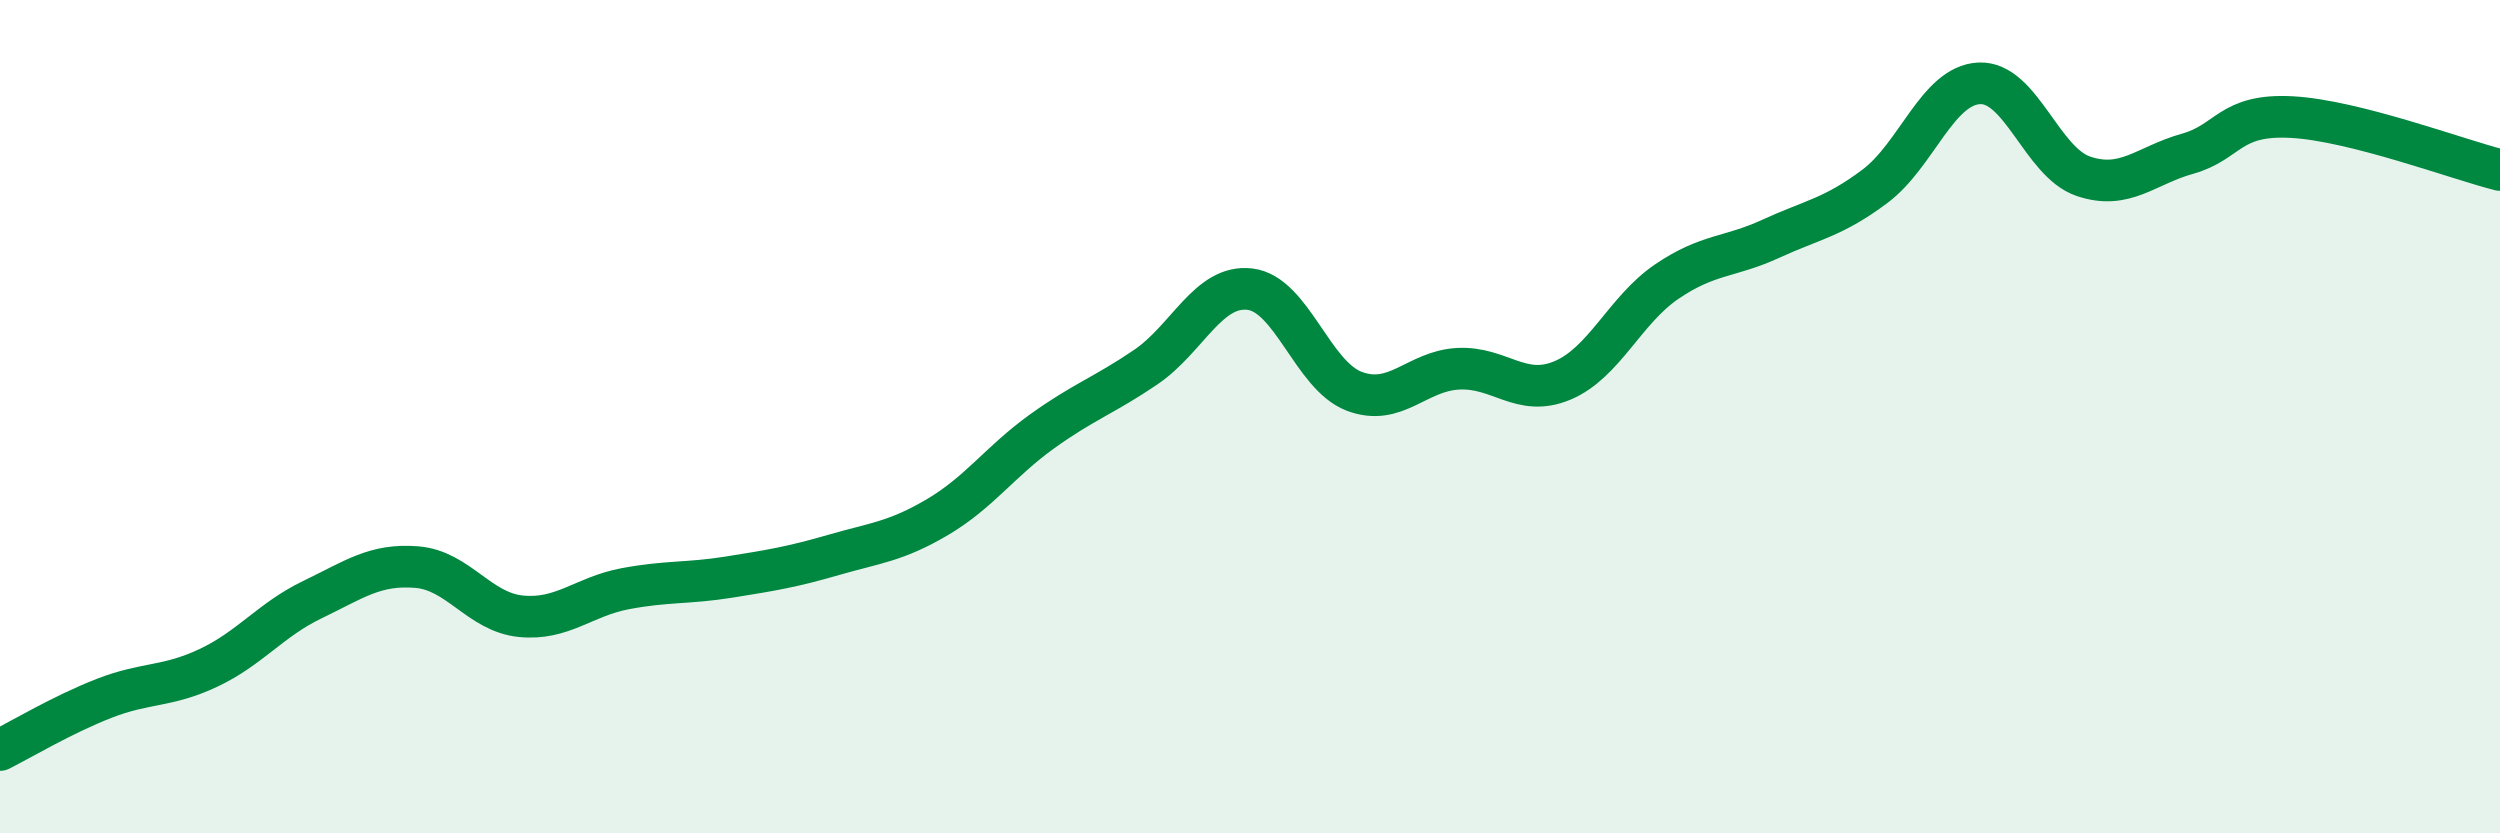
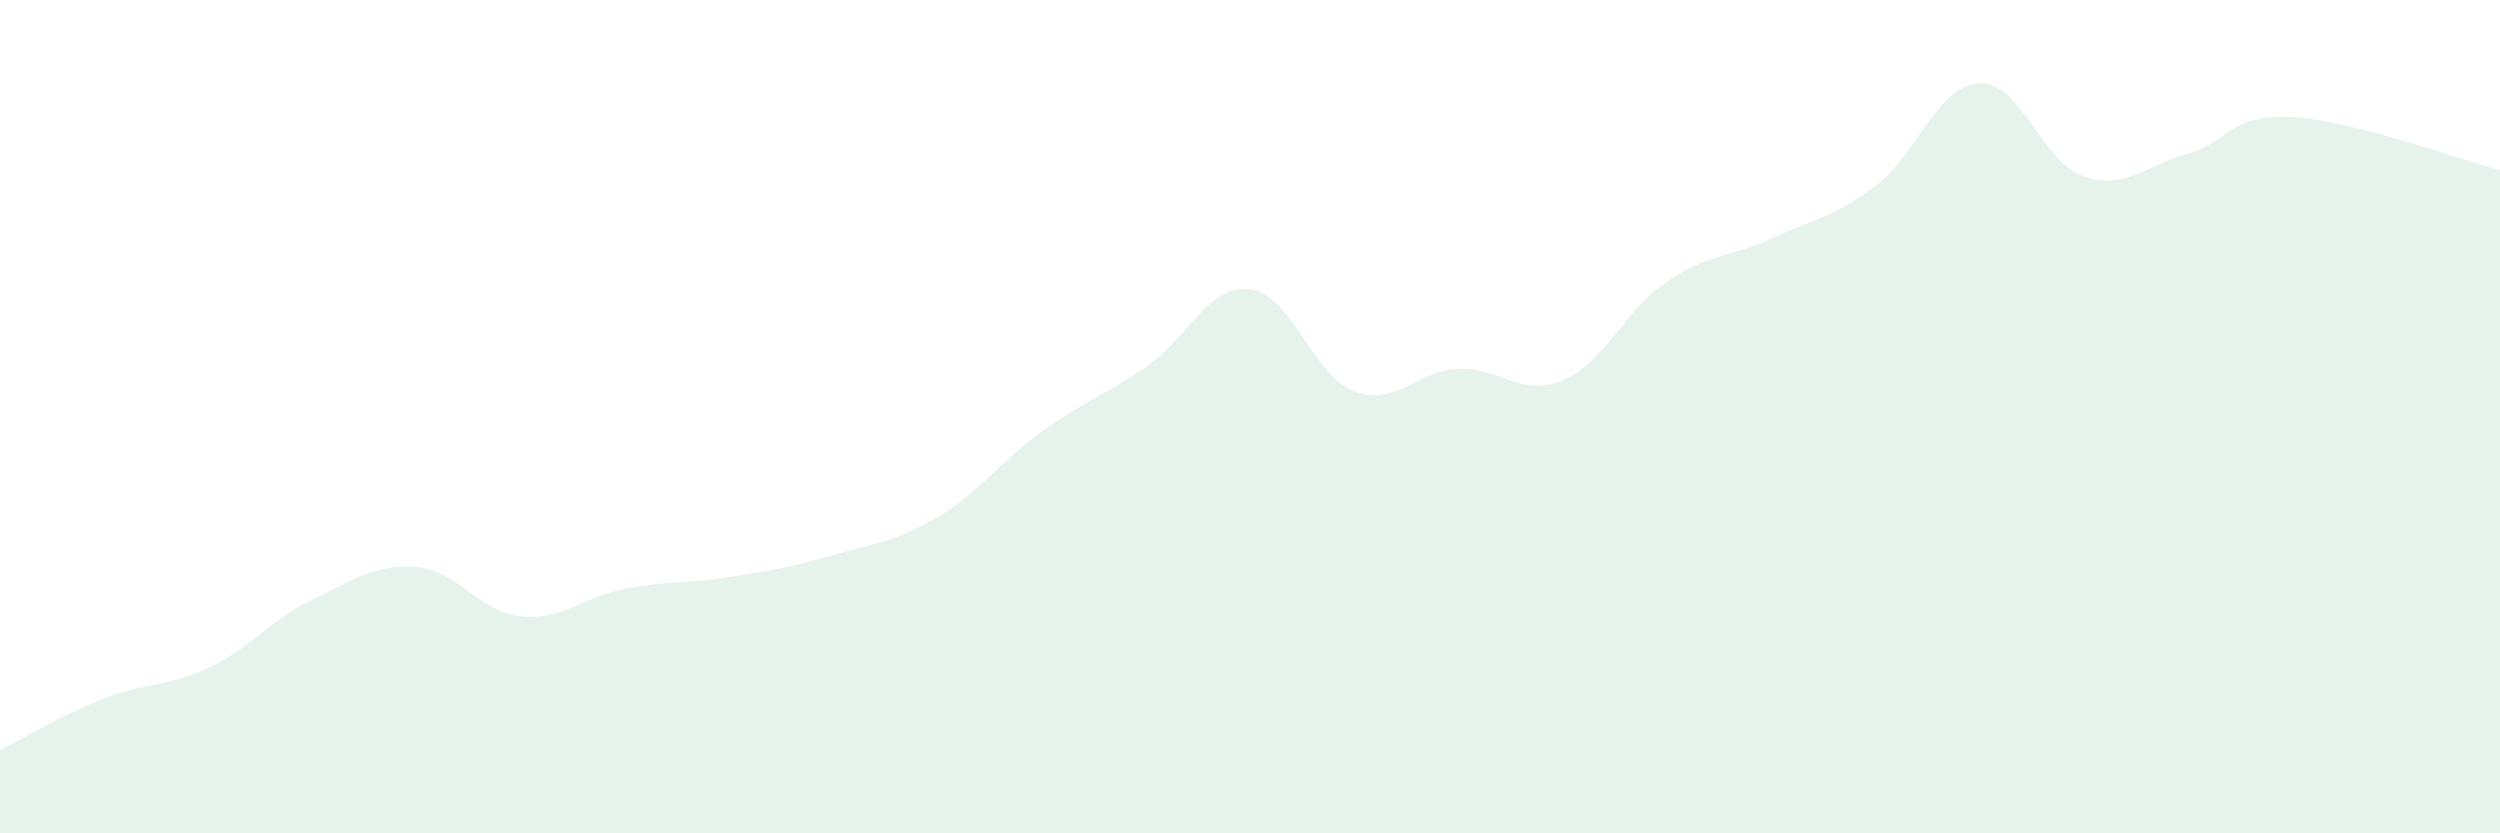
<svg xmlns="http://www.w3.org/2000/svg" width="60" height="20" viewBox="0 0 60 20">
  <path d="M 0,18 C 0.5,17.75 1.5,17.15 2.5,16.76 C 3.5,16.37 4,16.5 5,16.03 C 6,15.56 6.5,14.87 7.5,14.39 C 8.5,13.91 9,13.53 10,13.61 C 11,13.69 11.5,14.69 12.5,14.79 C 13.5,14.89 14,14.32 15,14.13 C 16,13.94 16.5,14.01 17.5,13.85 C 18.5,13.69 19,13.61 20,13.32 C 21,13.03 21.5,13 22.5,12.41 C 23.5,11.82 24,11.08 25,10.36 C 26,9.64 26.5,9.49 27.5,8.81 C 28.5,8.13 29,6.82 30,6.94 C 31,7.06 31.5,9.01 32.5,9.39 C 33.5,9.77 34,8.9 35,8.85 C 36,8.8 36.5,9.55 37.5,9.13 C 38.5,8.71 39,7.44 40,6.76 C 41,6.08 41.5,6.19 42.5,5.73 C 43.5,5.27 44,5.22 45,4.47 C 46,3.72 46.5,2.05 47.5,2 C 48.5,1.95 49,3.89 50,4.23 C 51,4.57 51.5,3.97 52.5,3.69 C 53.5,3.41 53.5,2.73 55,2.81 C 56.5,2.89 59,3.83 60,4.08L60 20L0 20Z" fill="#008740" opacity="0.1" stroke-linecap="round" stroke-linejoin="round" />
-   <path d="M 0,18 C 0.5,17.75 1.5,17.15 2.5,16.76 C 3.5,16.37 4,16.5 5,16.03 C 6,15.56 6.5,14.87 7.5,14.39 C 8.5,13.91 9,13.53 10,13.61 C 11,13.69 11.5,14.69 12.5,14.79 C 13.5,14.89 14,14.32 15,14.13 C 16,13.94 16.5,14.01 17.5,13.85 C 18.5,13.69 19,13.61 20,13.32 C 21,13.03 21.5,13 22.5,12.41 C 23.5,11.82 24,11.08 25,10.36 C 26,9.64 26.5,9.49 27.5,8.81 C 28.5,8.13 29,6.82 30,6.94 C 31,7.06 31.5,9.01 32.5,9.39 C 33.5,9.77 34,8.9 35,8.85 C 36,8.8 36.5,9.55 37.5,9.13 C 38.5,8.71 39,7.44 40,6.76 C 41,6.08 41.5,6.19 42.5,5.73 C 43.5,5.27 44,5.22 45,4.47 C 46,3.72 46.5,2.05 47.5,2 C 48.5,1.95 49,3.89 50,4.23 C 51,4.57 51.5,3.97 52.5,3.69 C 53.5,3.41 53.5,2.73 55,2.81 C 56.5,2.89 59,3.83 60,4.08" stroke="#008740" stroke-width="1" fill="none" stroke-linecap="round" stroke-linejoin="round" />
</svg>